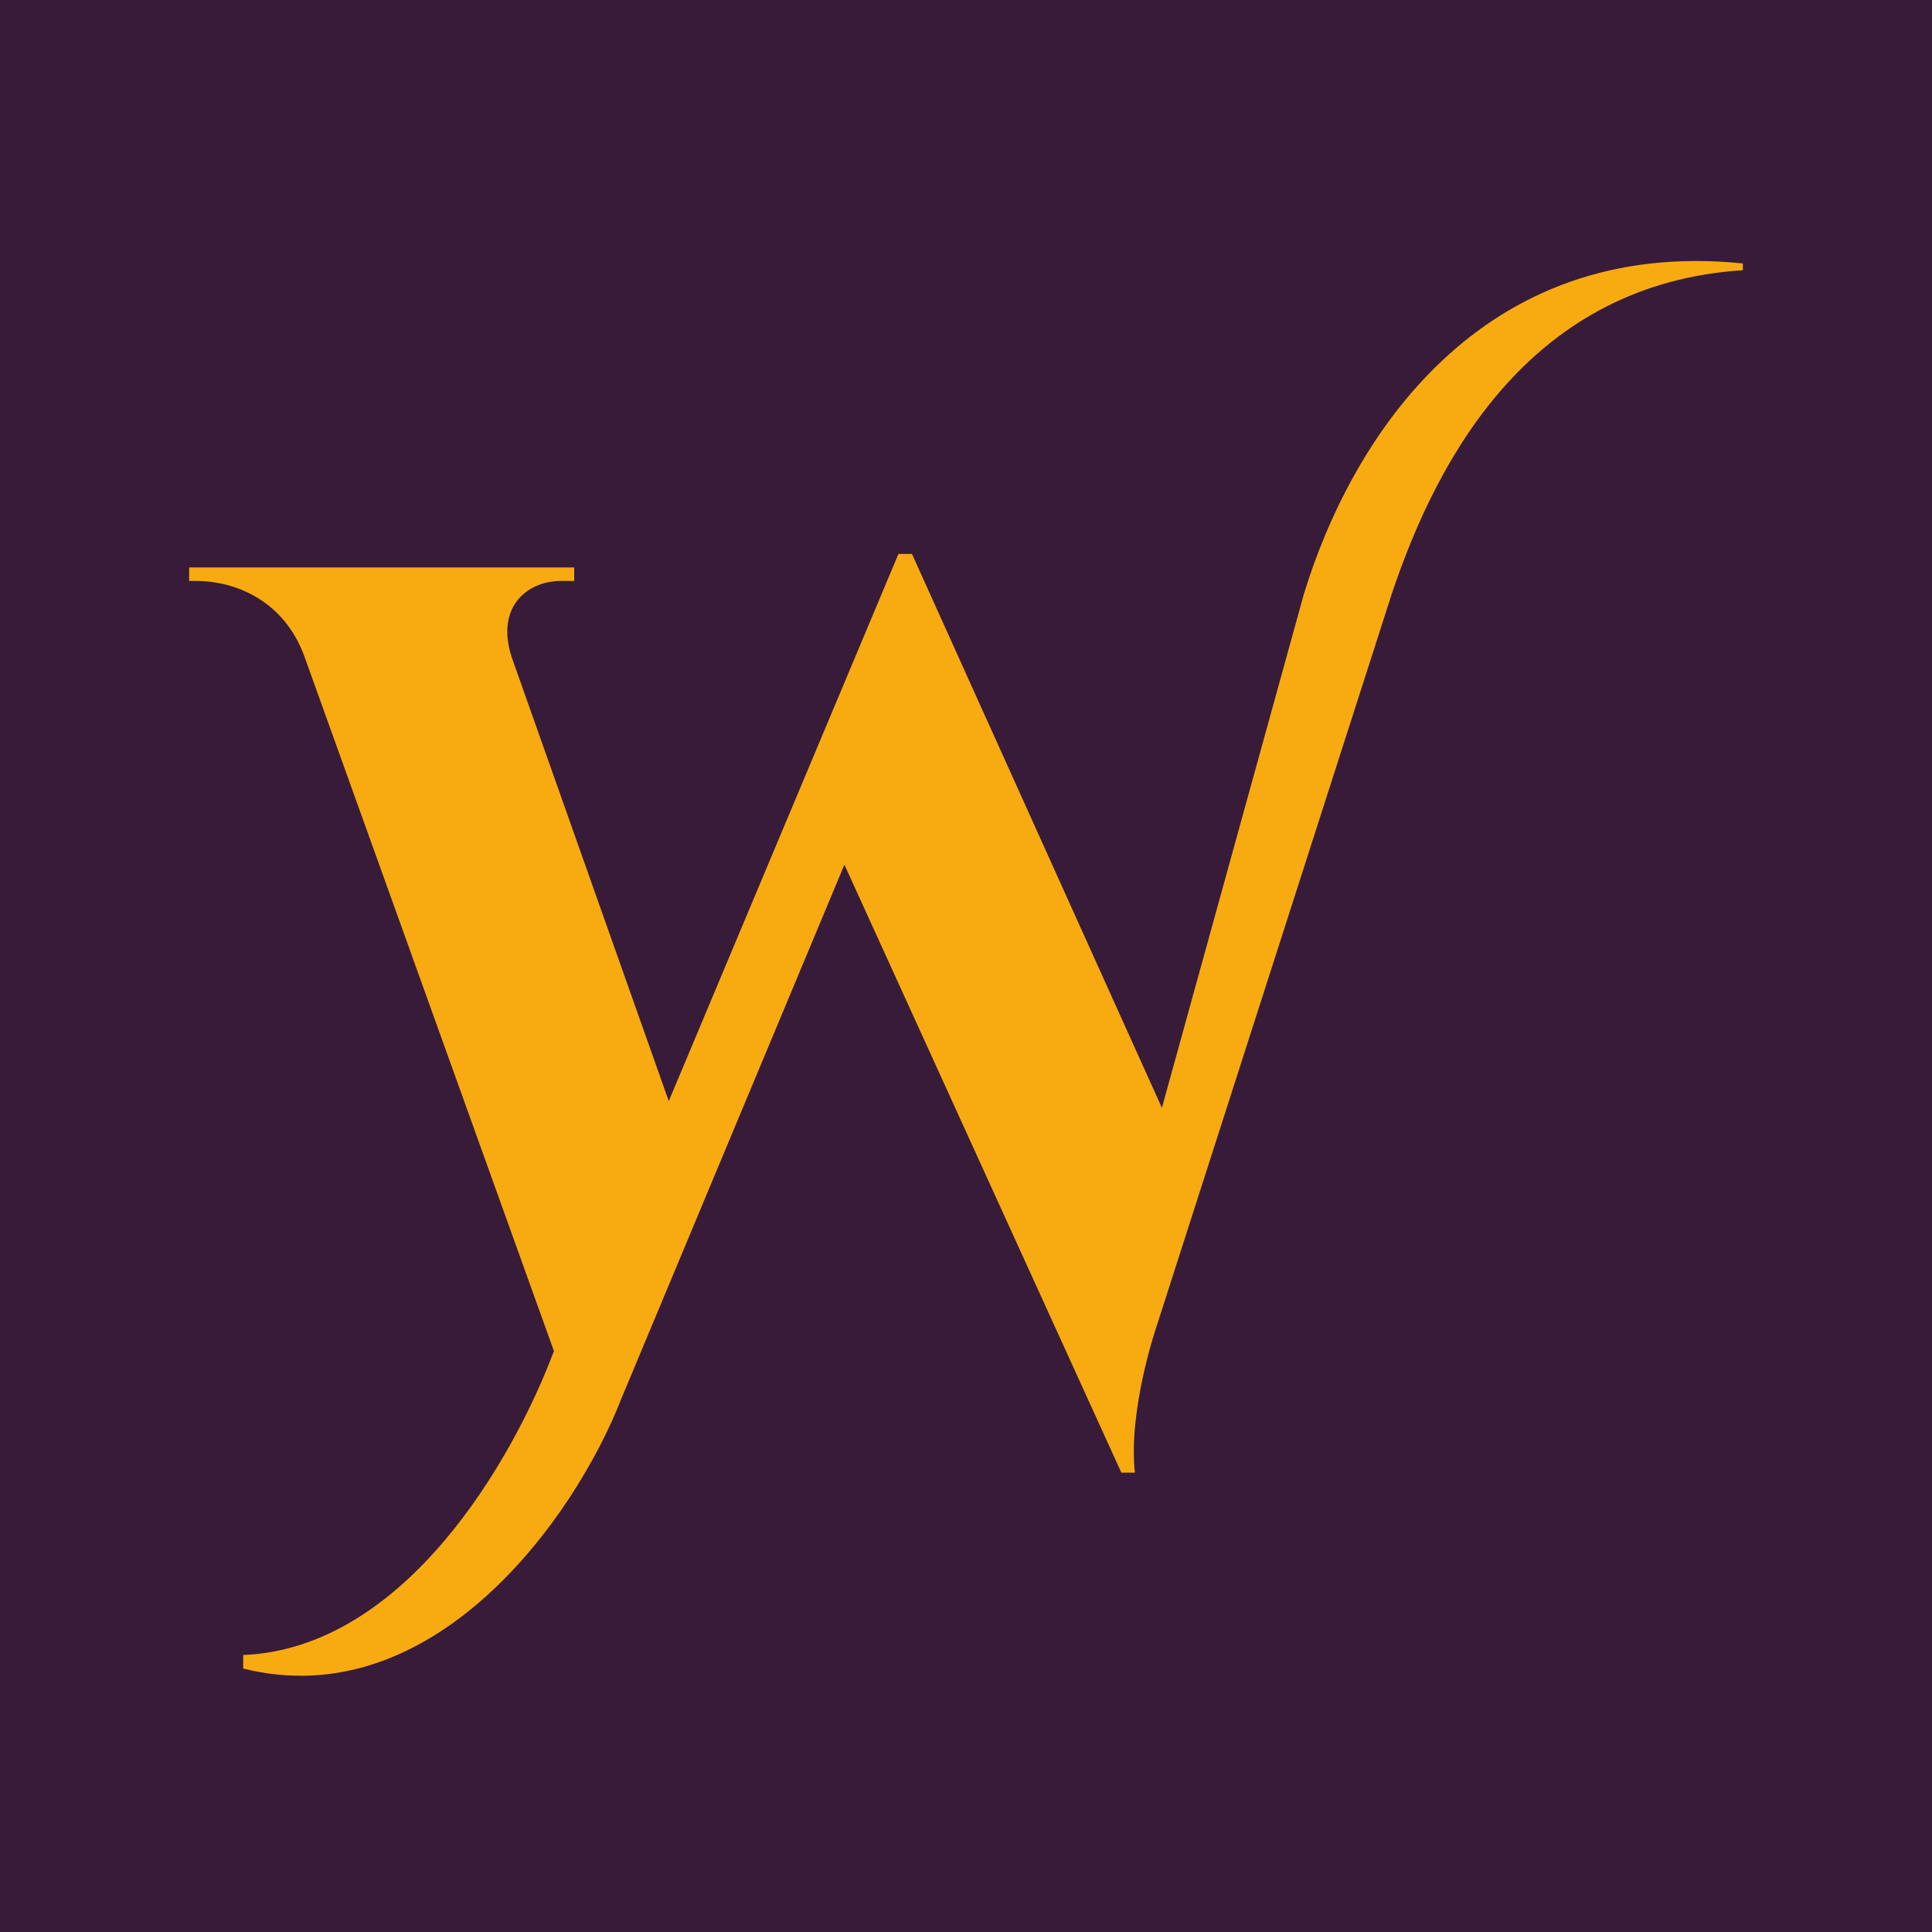
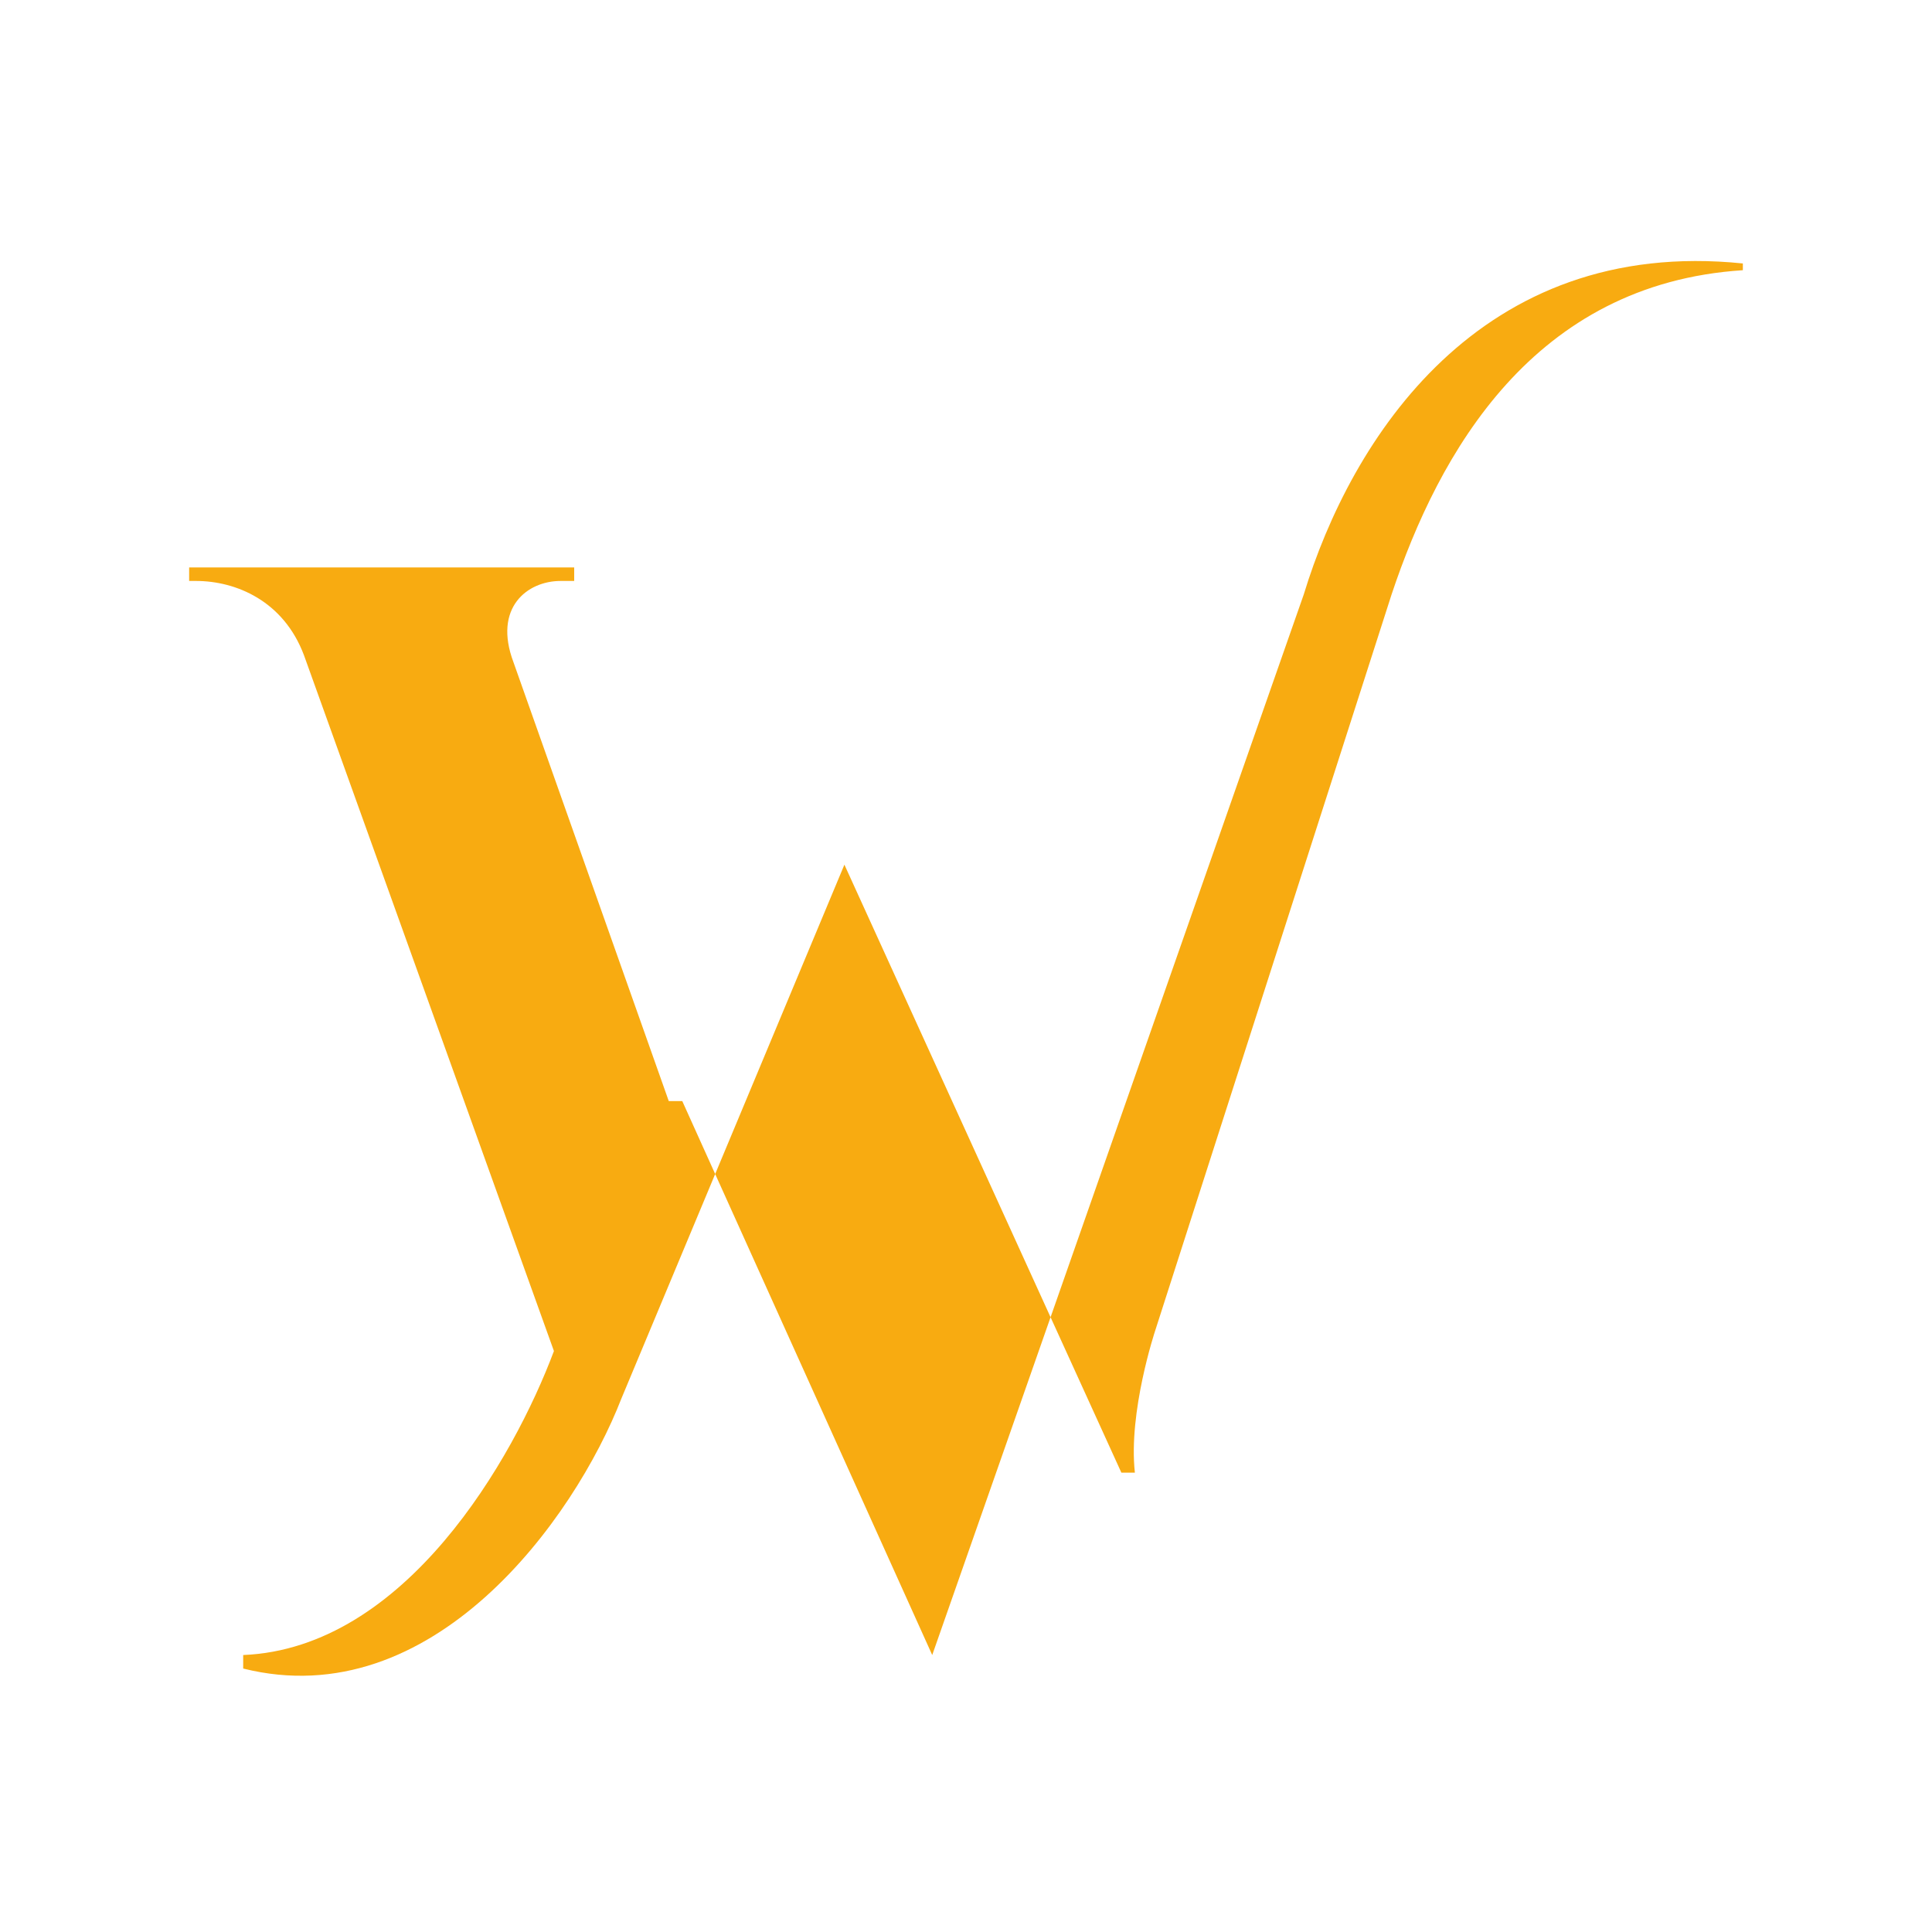
<svg xmlns="http://www.w3.org/2000/svg" version="1.0" x="0px" y="0px" width="28.6px" height="28.6px" viewBox="0 0 28.6 28.6" style="overflow:visible;enable-background:new 0 0 28.6 28.6;" xml:space="preserve">
  <style type="text/css">
	.st0{fill:#381B39;}
	.st1{fill:#F8AB11;}
</style>
  <defs>
</defs>
  <g>
-     <rect class="st0" width="28.6" height="28.6" />
-     <path class="st1" d="M19.3,8.8c0.7-2.3,2.6-5.3,6.5-4.9V4c-3.1,0.2-4.5,2.7-5.2,4.8l-3.5,10.9c0,0-0.4,1.2-0.3,2.1h-0.2l-4.1-9   l-3.3,7.9c-0.7,1.8-2.8,4.7-5.6,4l0-0.2c2.4-0.1,4-2.9,4.6-4.5L4.5,9.7C4.2,8.9,3.5,8.6,2.9,8.6H2.8V8.4h5.7v0.2H8.3   c-0.5,0-1,0.4-0.7,1.2l2.3,6.5l3.4-8.1l0.2,0l3.7,8.2L19.3,8.8z" />
+     <path class="st1" d="M19.3,8.8c0.7-2.3,2.6-5.3,6.5-4.9V4c-3.1,0.2-4.5,2.7-5.2,4.8l-3.5,10.9c0,0-0.4,1.2-0.3,2.1h-0.2l-4.1-9   l-3.3,7.9c-0.7,1.8-2.8,4.7-5.6,4l0-0.2c2.4-0.1,4-2.9,4.6-4.5L4.5,9.7C4.2,8.9,3.5,8.6,2.9,8.6H2.8V8.4h5.7v0.2H8.3   c-0.5,0-1,0.4-0.7,1.2l2.3,6.5l0.2,0l3.7,8.2L19.3,8.8z" />
  </g>
</svg>